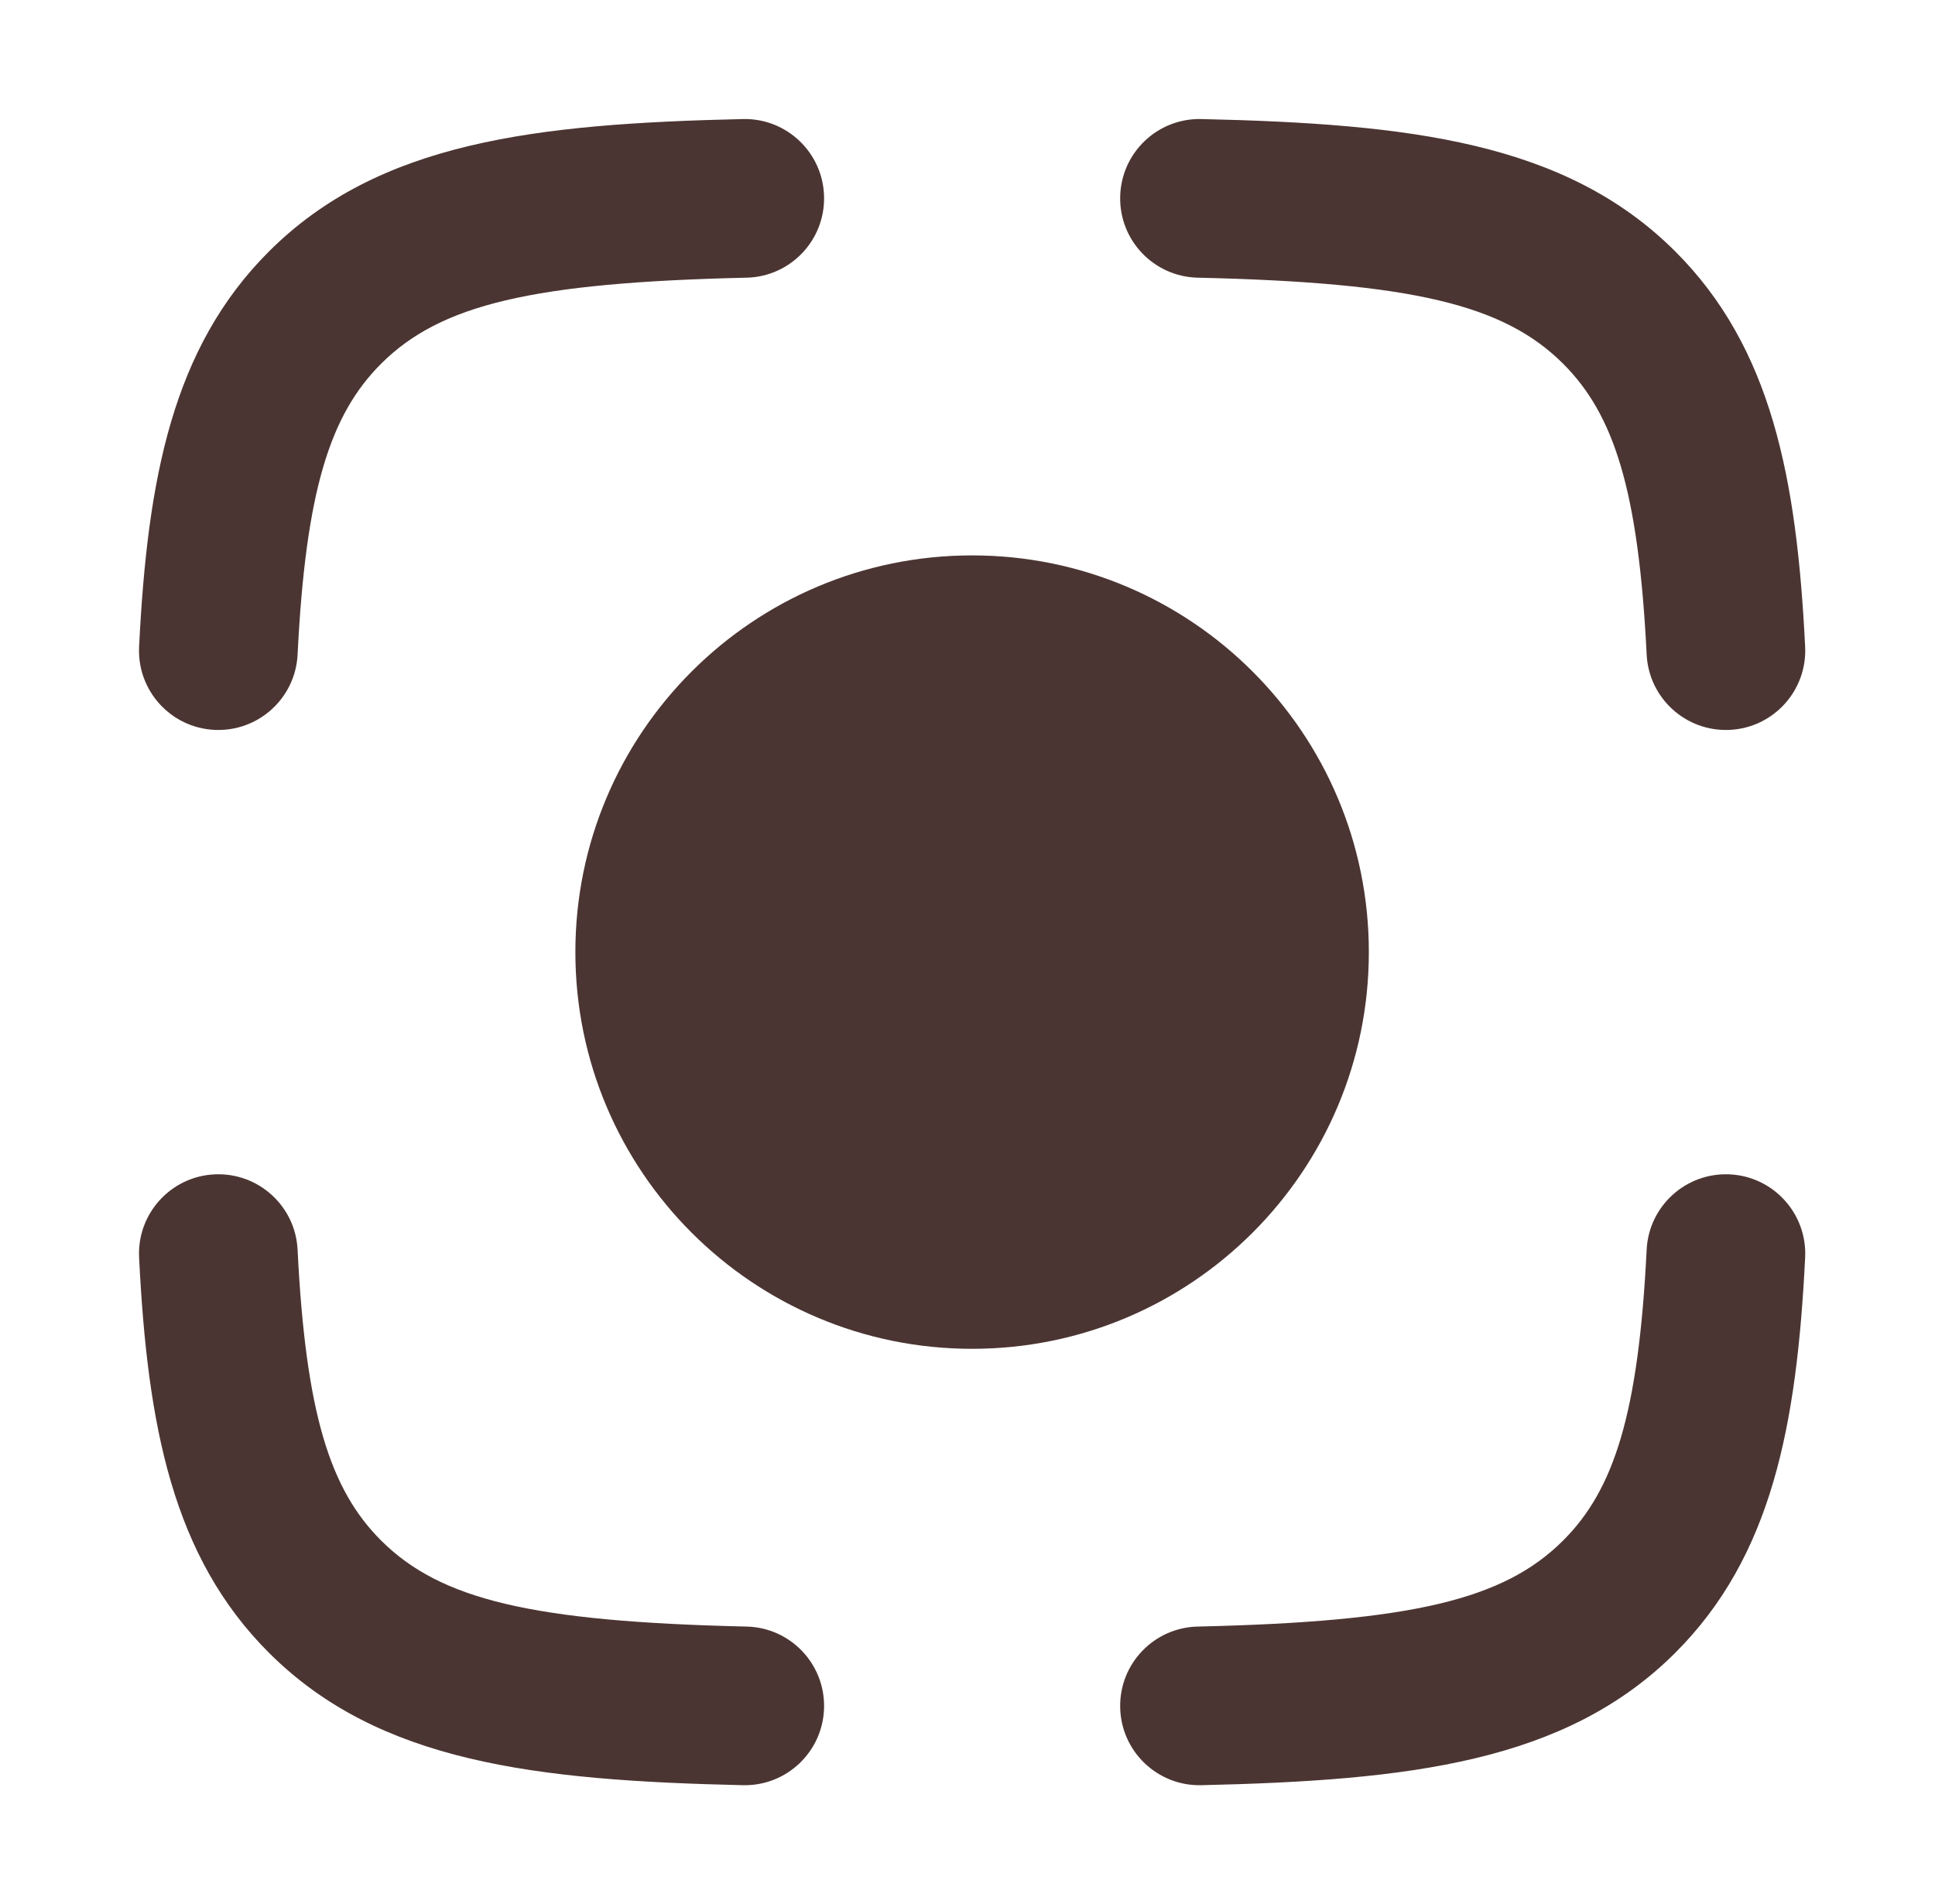
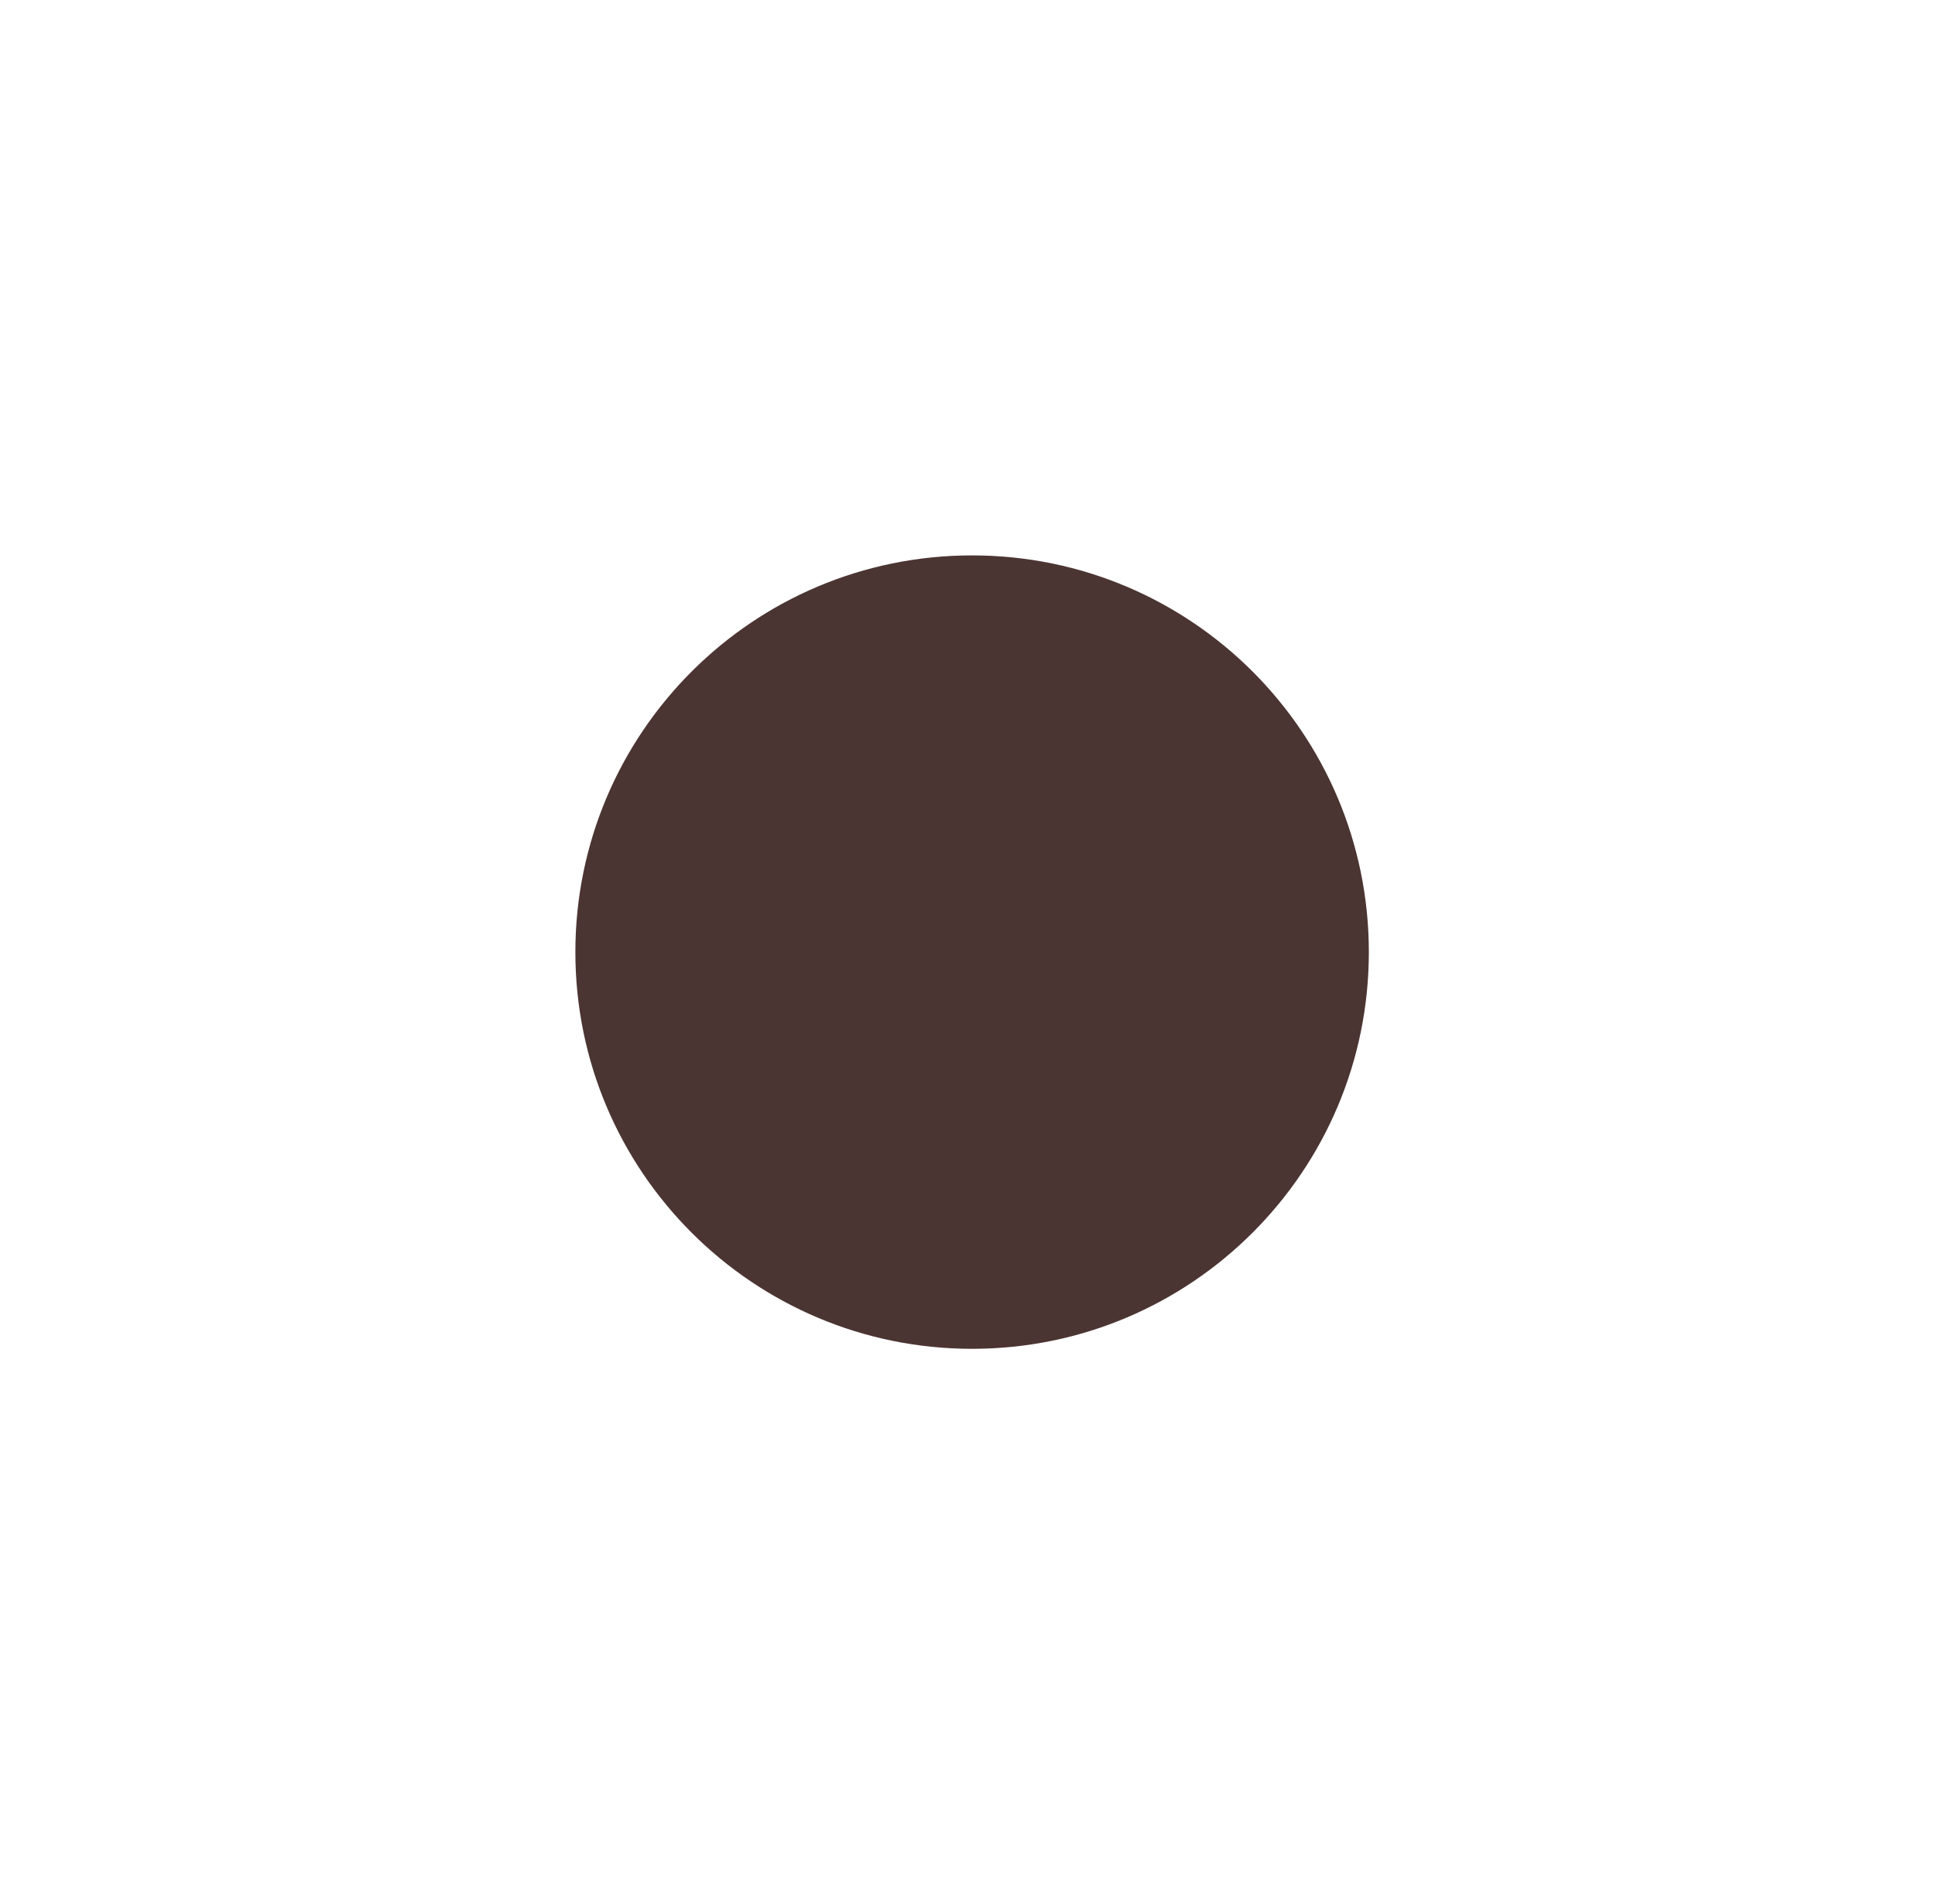
<svg xmlns="http://www.w3.org/2000/svg" width="63" height="62" viewBox="0 0 63 62" fill="none">
-   <path fill-rule="evenodd" clip-rule="evenodd" d="M26.83 6.4C26.863 7.826 25.733 9.009 24.306 9.041C17.322 9.2 14.341 9.917 12.411 11.84C10.746 13.5 9.954 15.979 9.689 21.312C9.618 22.737 8.405 23.834 6.98 23.764C5.555 23.693 4.458 22.48 4.529 21.055C4.801 15.577 5.618 11.316 8.764 8.18C12.332 4.625 17.397 4.03 24.189 3.876C25.615 3.843 26.798 4.973 26.83 6.4ZM36.471 6.4C36.503 4.973 37.686 3.843 39.112 3.876C45.904 4.03 50.969 4.625 54.537 8.18C57.683 11.316 58.5 15.577 58.772 21.055C58.843 22.48 57.745 23.693 56.321 23.764C54.895 23.834 53.683 22.737 53.612 21.312C53.347 15.979 52.555 13.5 50.89 11.84C48.96 9.917 45.979 9.2 38.995 9.041C37.568 9.009 36.438 7.826 36.471 6.4ZM6.98 38.236C8.405 38.166 9.618 39.263 9.689 40.688C9.954 46.021 10.746 48.5 12.411 50.16C14.341 52.083 17.322 52.8 24.306 52.959C25.733 52.991 26.863 54.174 26.83 55.601C26.798 57.027 25.615 58.157 24.189 58.124C17.397 57.969 12.332 57.375 8.764 53.82C5.618 50.684 4.801 46.423 4.529 40.945C4.458 39.52 5.555 38.307 6.98 38.236ZM56.321 38.236C57.745 38.307 58.843 39.52 58.772 40.945C58.5 46.423 57.683 50.684 54.537 53.82C50.969 57.375 45.904 57.969 39.112 58.124C37.686 58.157 36.503 57.027 36.471 55.601C36.438 54.174 37.568 52.991 38.995 52.959C45.979 52.8 48.96 52.083 50.89 50.16C52.555 48.5 53.347 46.021 53.612 40.688C53.683 39.263 54.895 38.166 56.321 38.236Z" fill="#4B3532" />
  <path fill-rule="evenodd" clip-rule="evenodd" d="M18.733 31C18.733 23.866 24.516 18.083 31.65 18.083C38.784 18.083 44.567 23.866 44.567 31C44.567 38.133 38.784 43.916 31.65 43.916C24.516 43.916 18.733 38.133 18.733 31Z" fill="#4B3532" />
</svg>